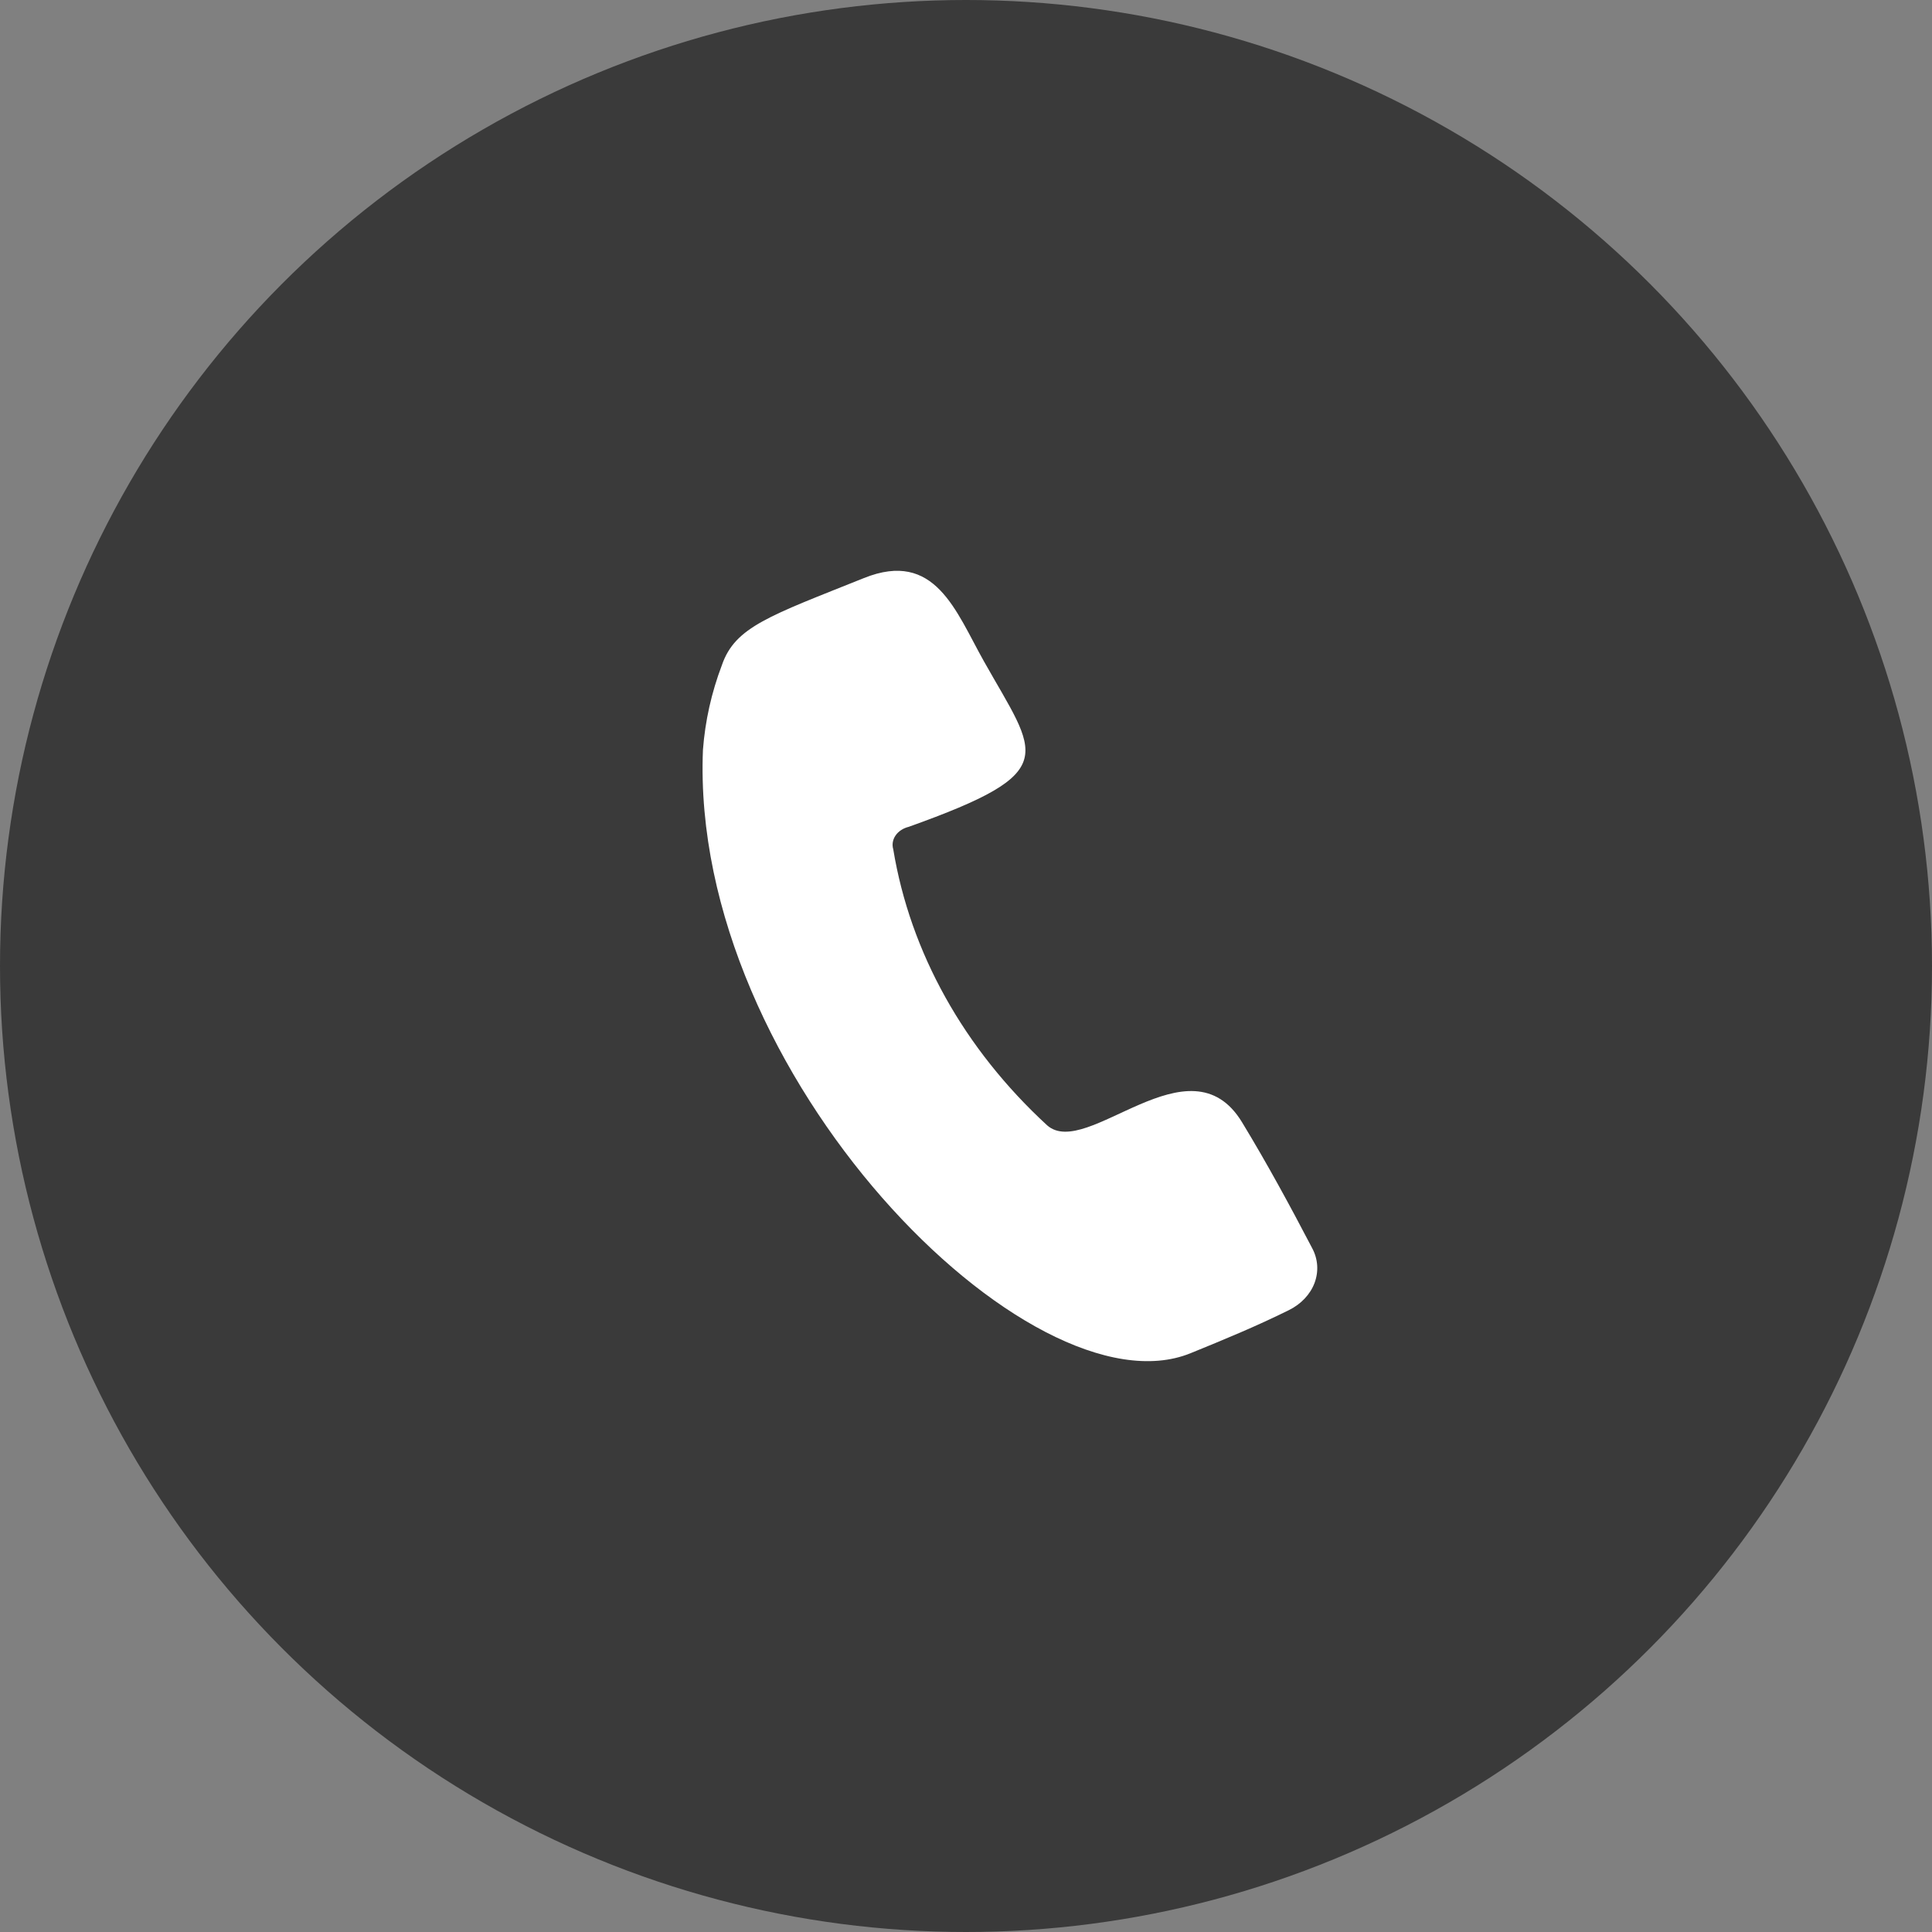
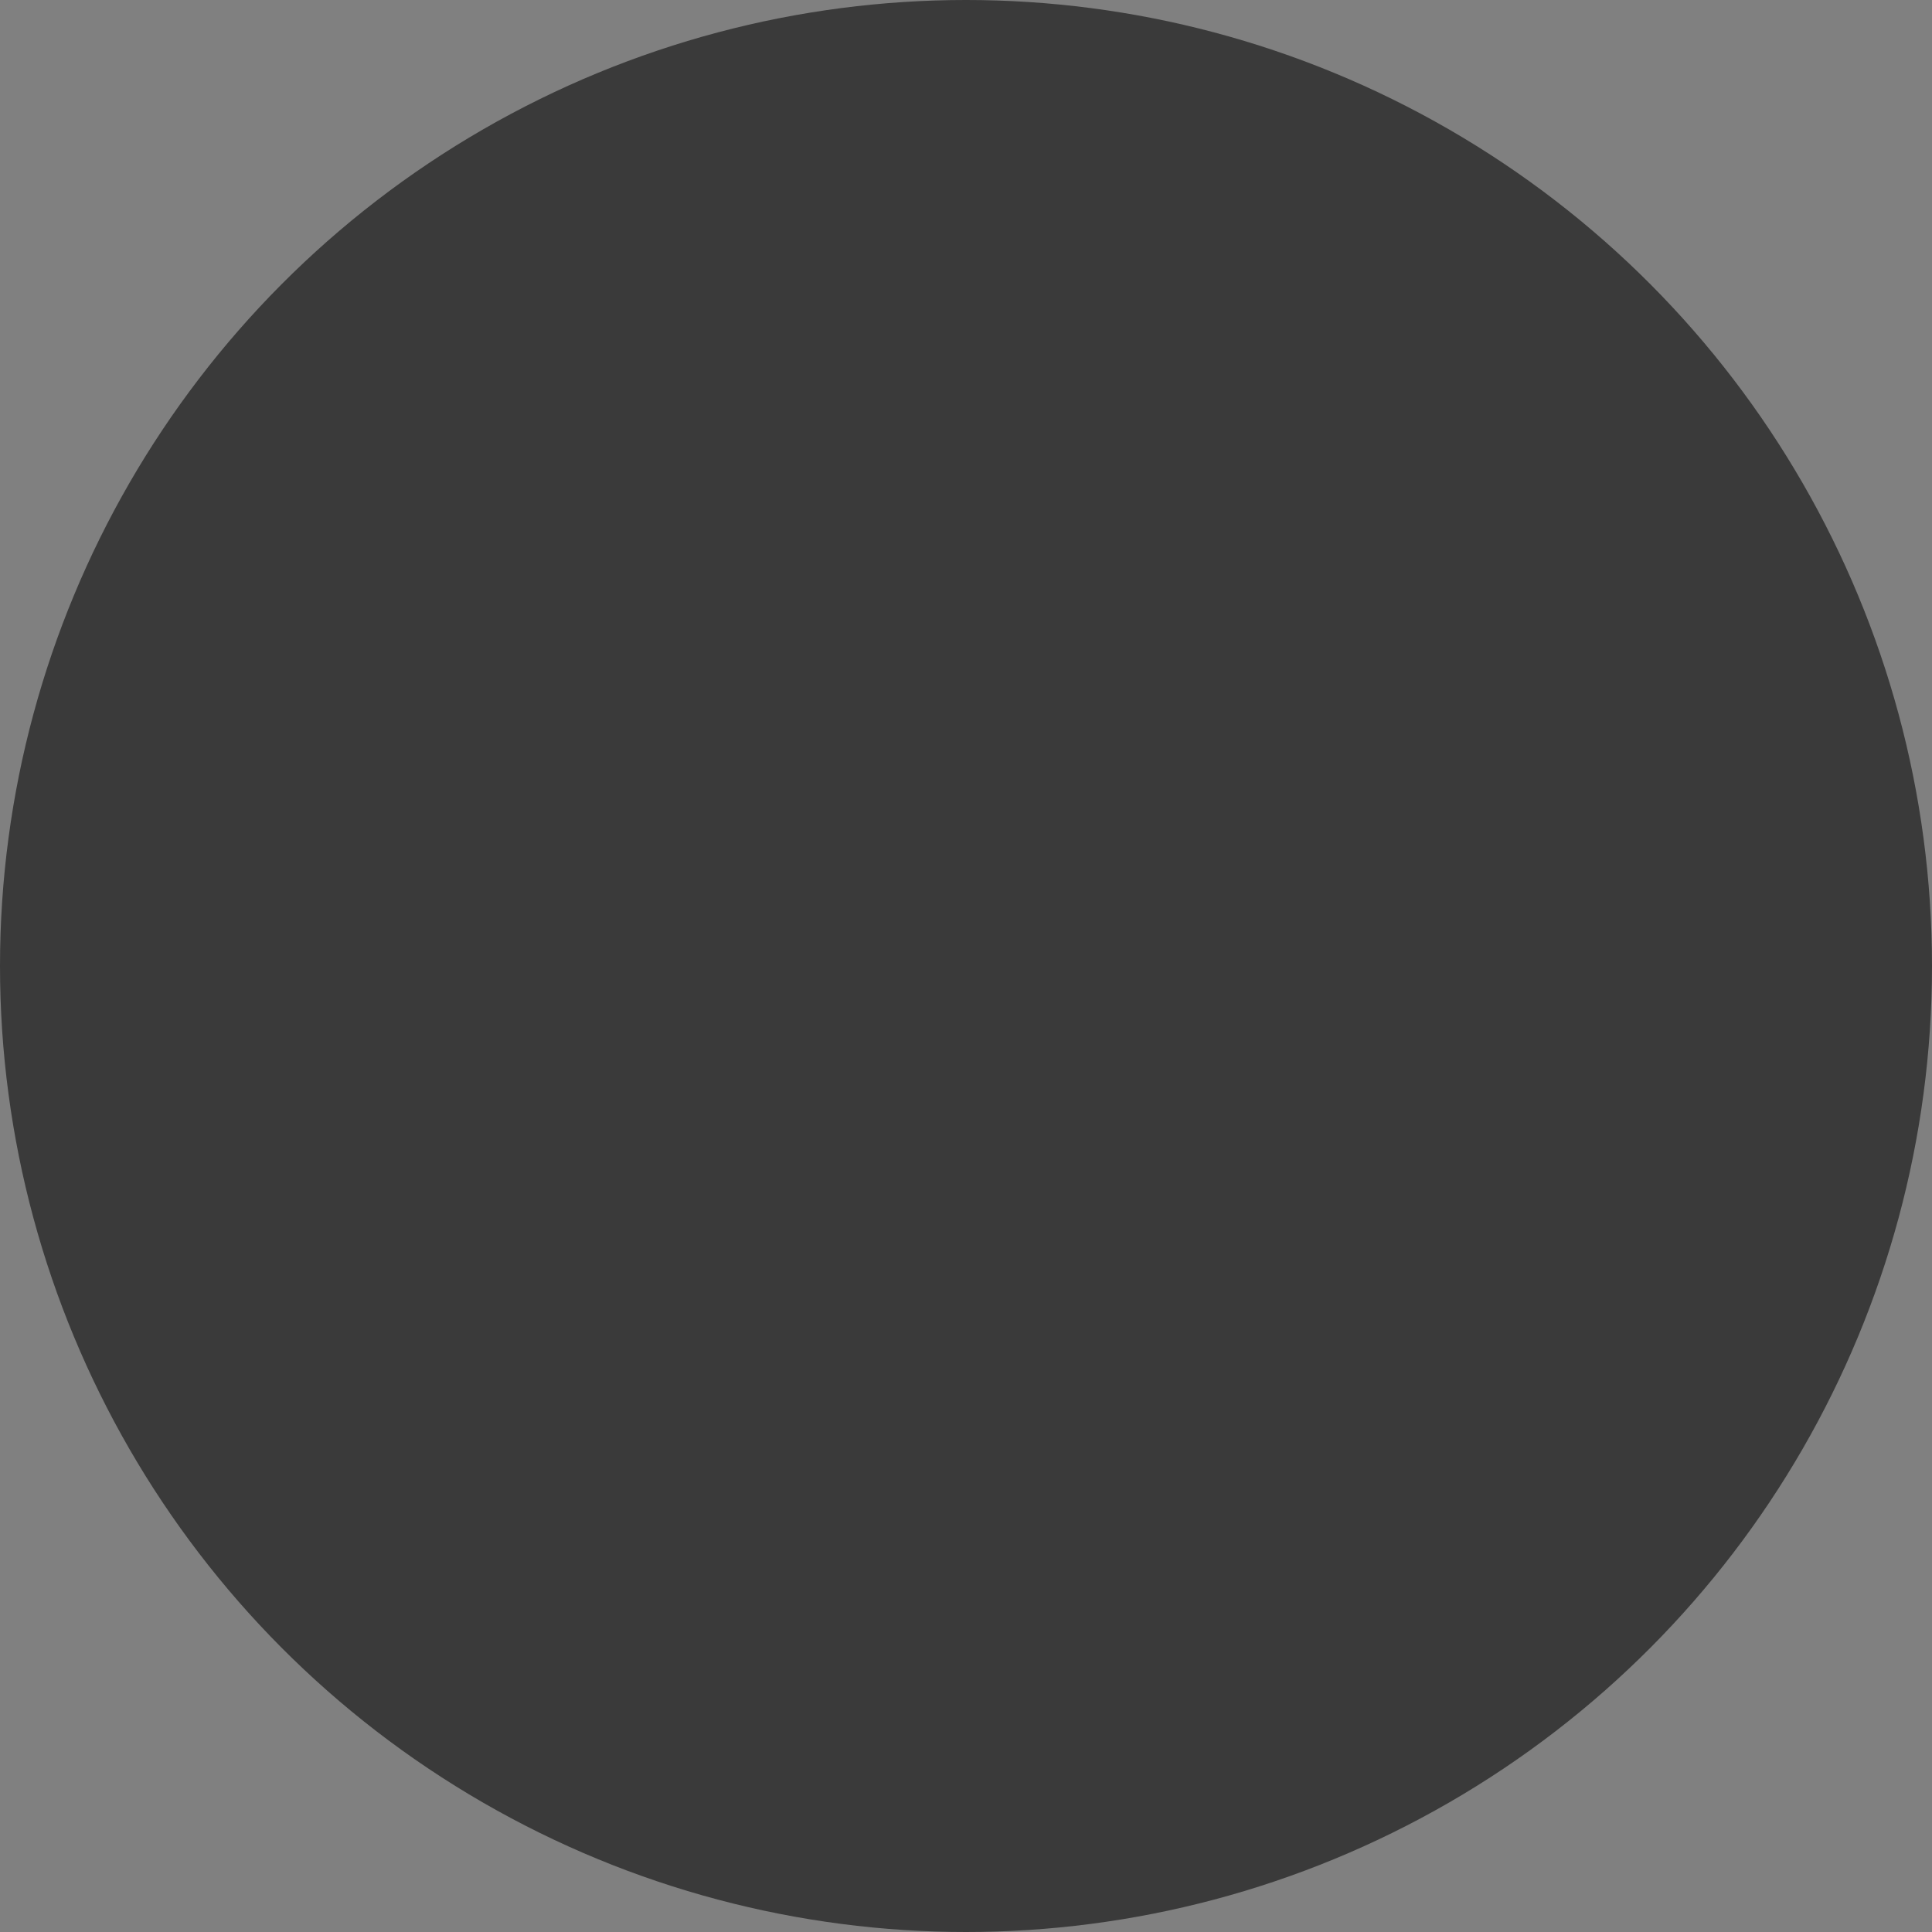
<svg xmlns="http://www.w3.org/2000/svg" width="32" height="32" viewBox="0 0 32 32" fill="none">
  <rect x="0" y="0" width="32" height="32" fill="#808080" stroke="none" />
  <circle cx="16" cy="16" r="16" fill="#3A3A3A" />
-   <path d="M20.572 18.588C19.701 17.156 18.002 19.216 17.345 18.64C15.966 17.371 15.077 15.776 14.795 14.067C14.772 13.989 14.786 13.906 14.834 13.837C14.882 13.768 14.96 13.717 15.051 13.695C17.614 12.778 17.18 12.526 16.294 10.948C15.831 10.125 15.489 9.101 14.311 9.574C12.75 10.2 12.176 10.38 11.957 11.016C11.784 11.471 11.679 11.943 11.643 12.42C11.422 17.805 17.087 23.484 19.718 22.414C20.269 22.19 20.82 21.962 21.348 21.7C21.55 21.6 21.702 21.439 21.773 21.25C21.844 21.06 21.831 20.855 21.734 20.674C21.367 19.971 20.987 19.271 20.572 18.588Z" fill="white" />
</svg>